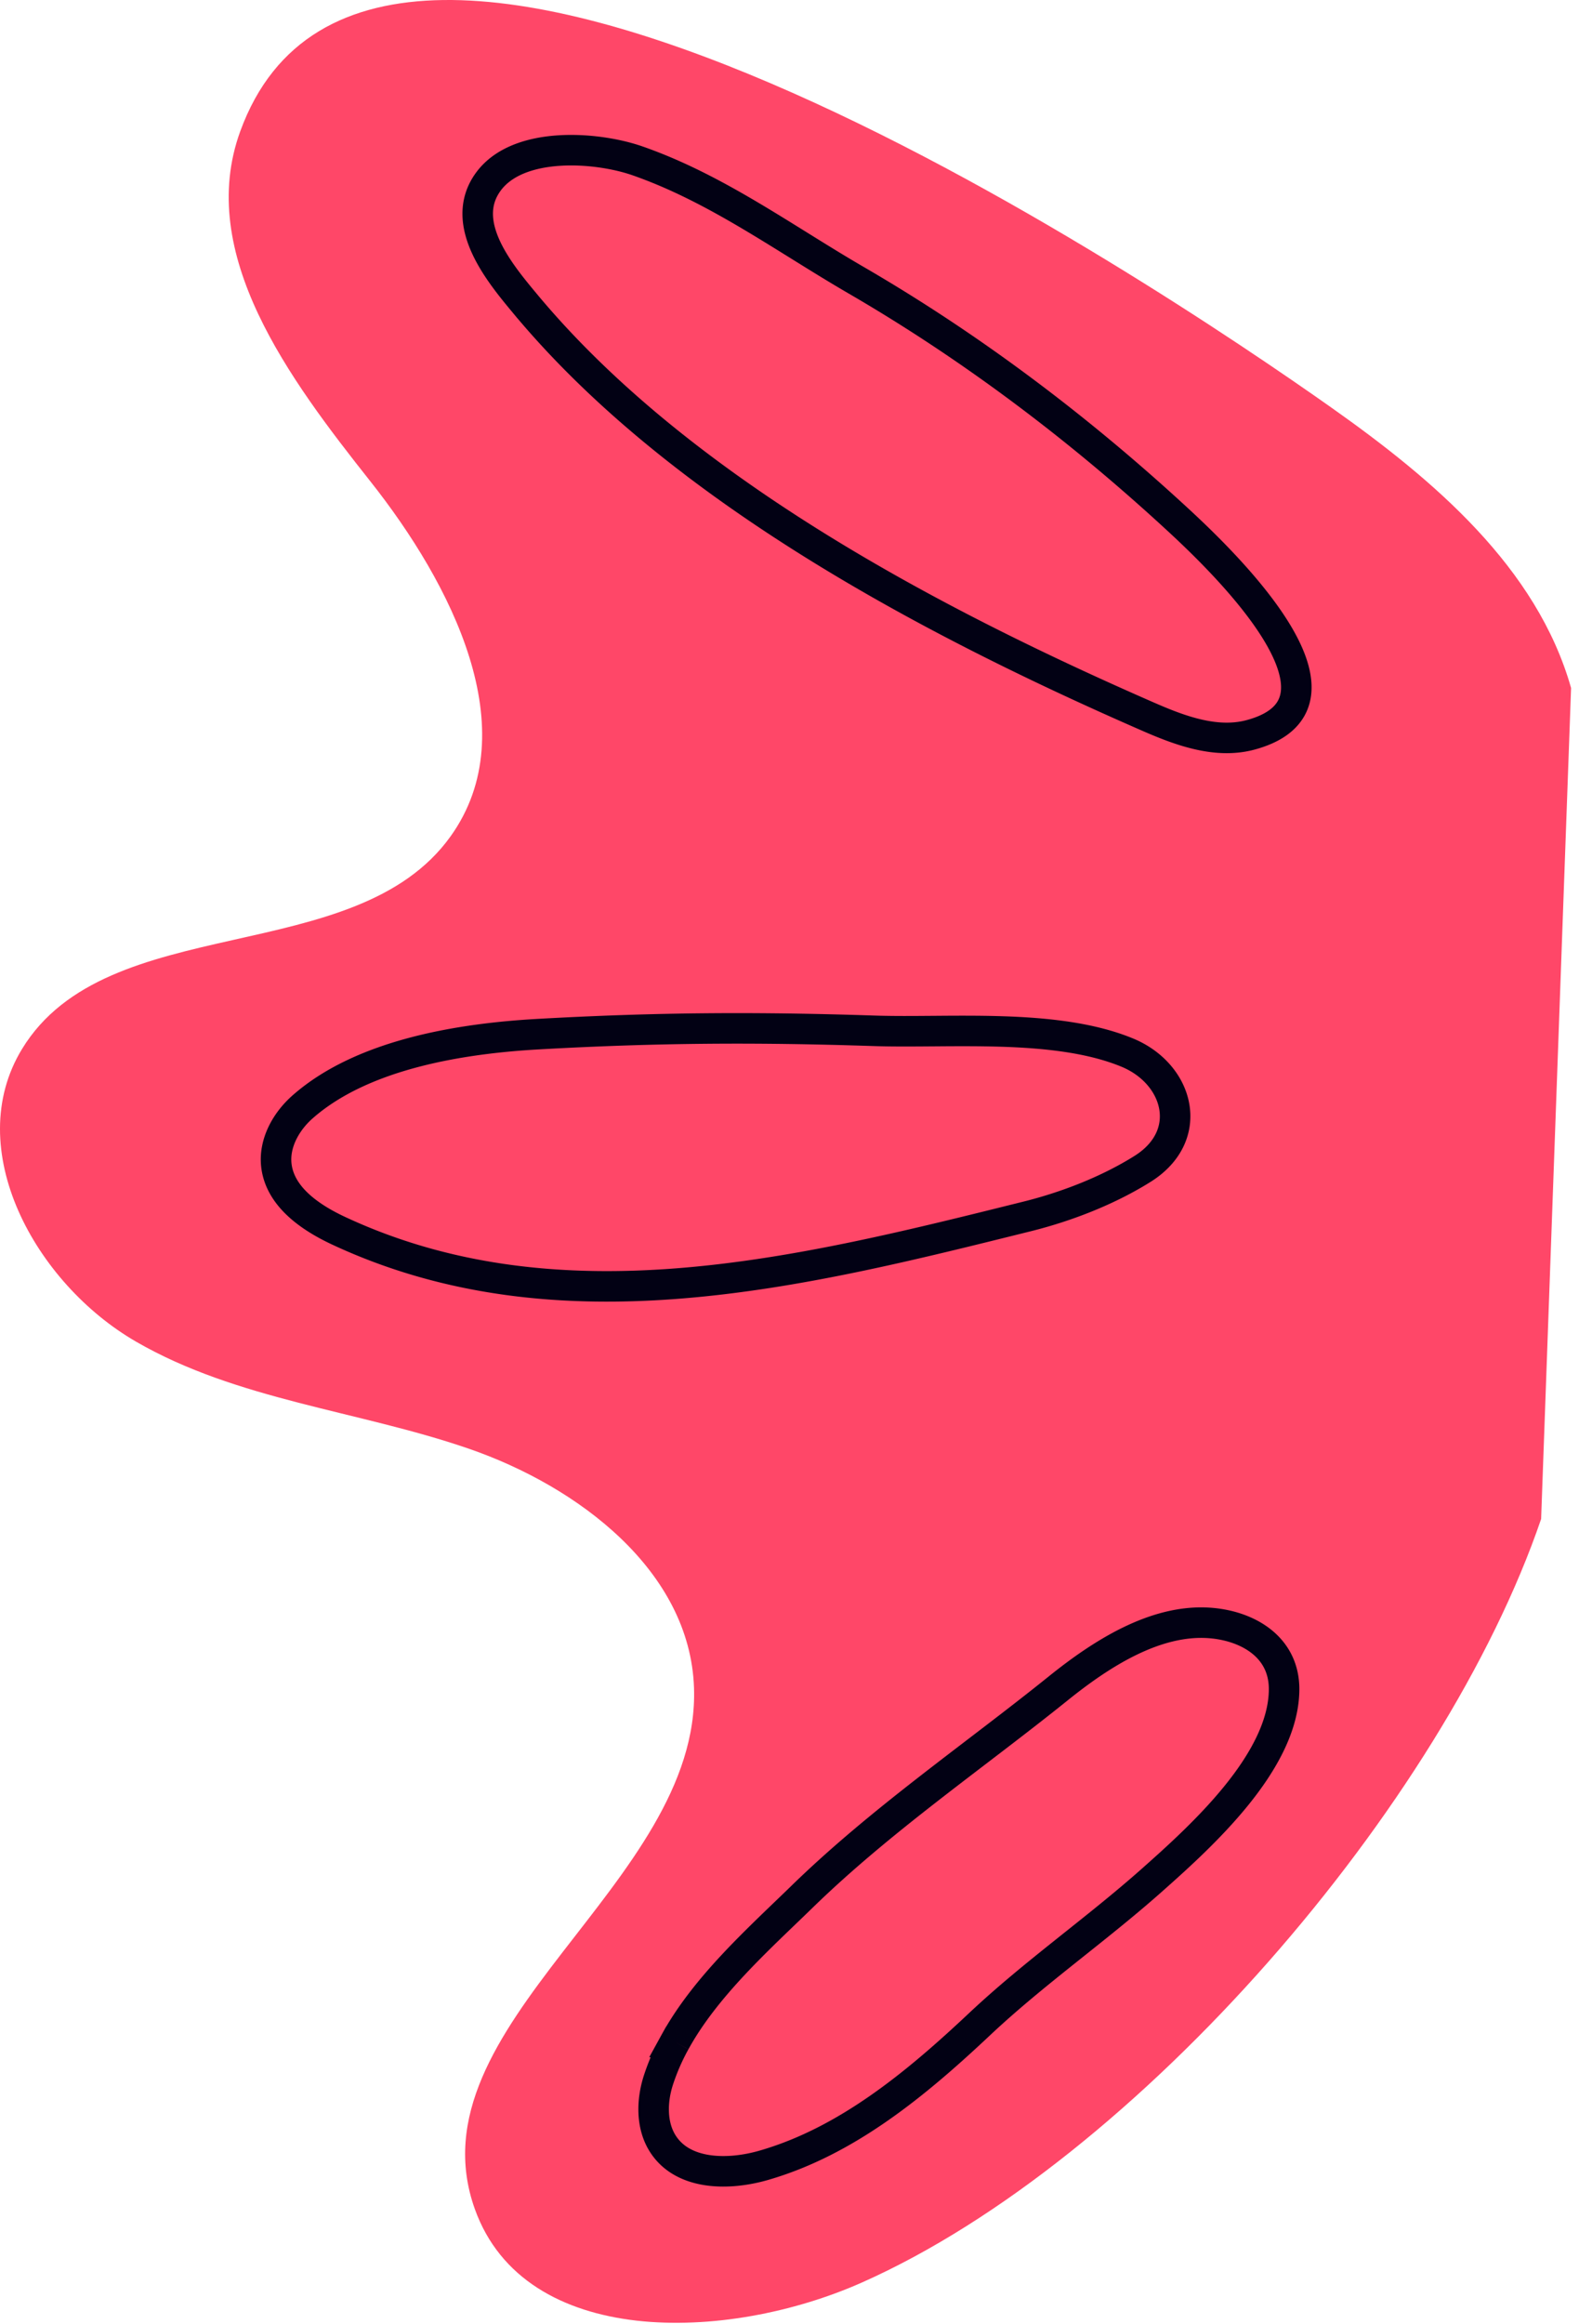
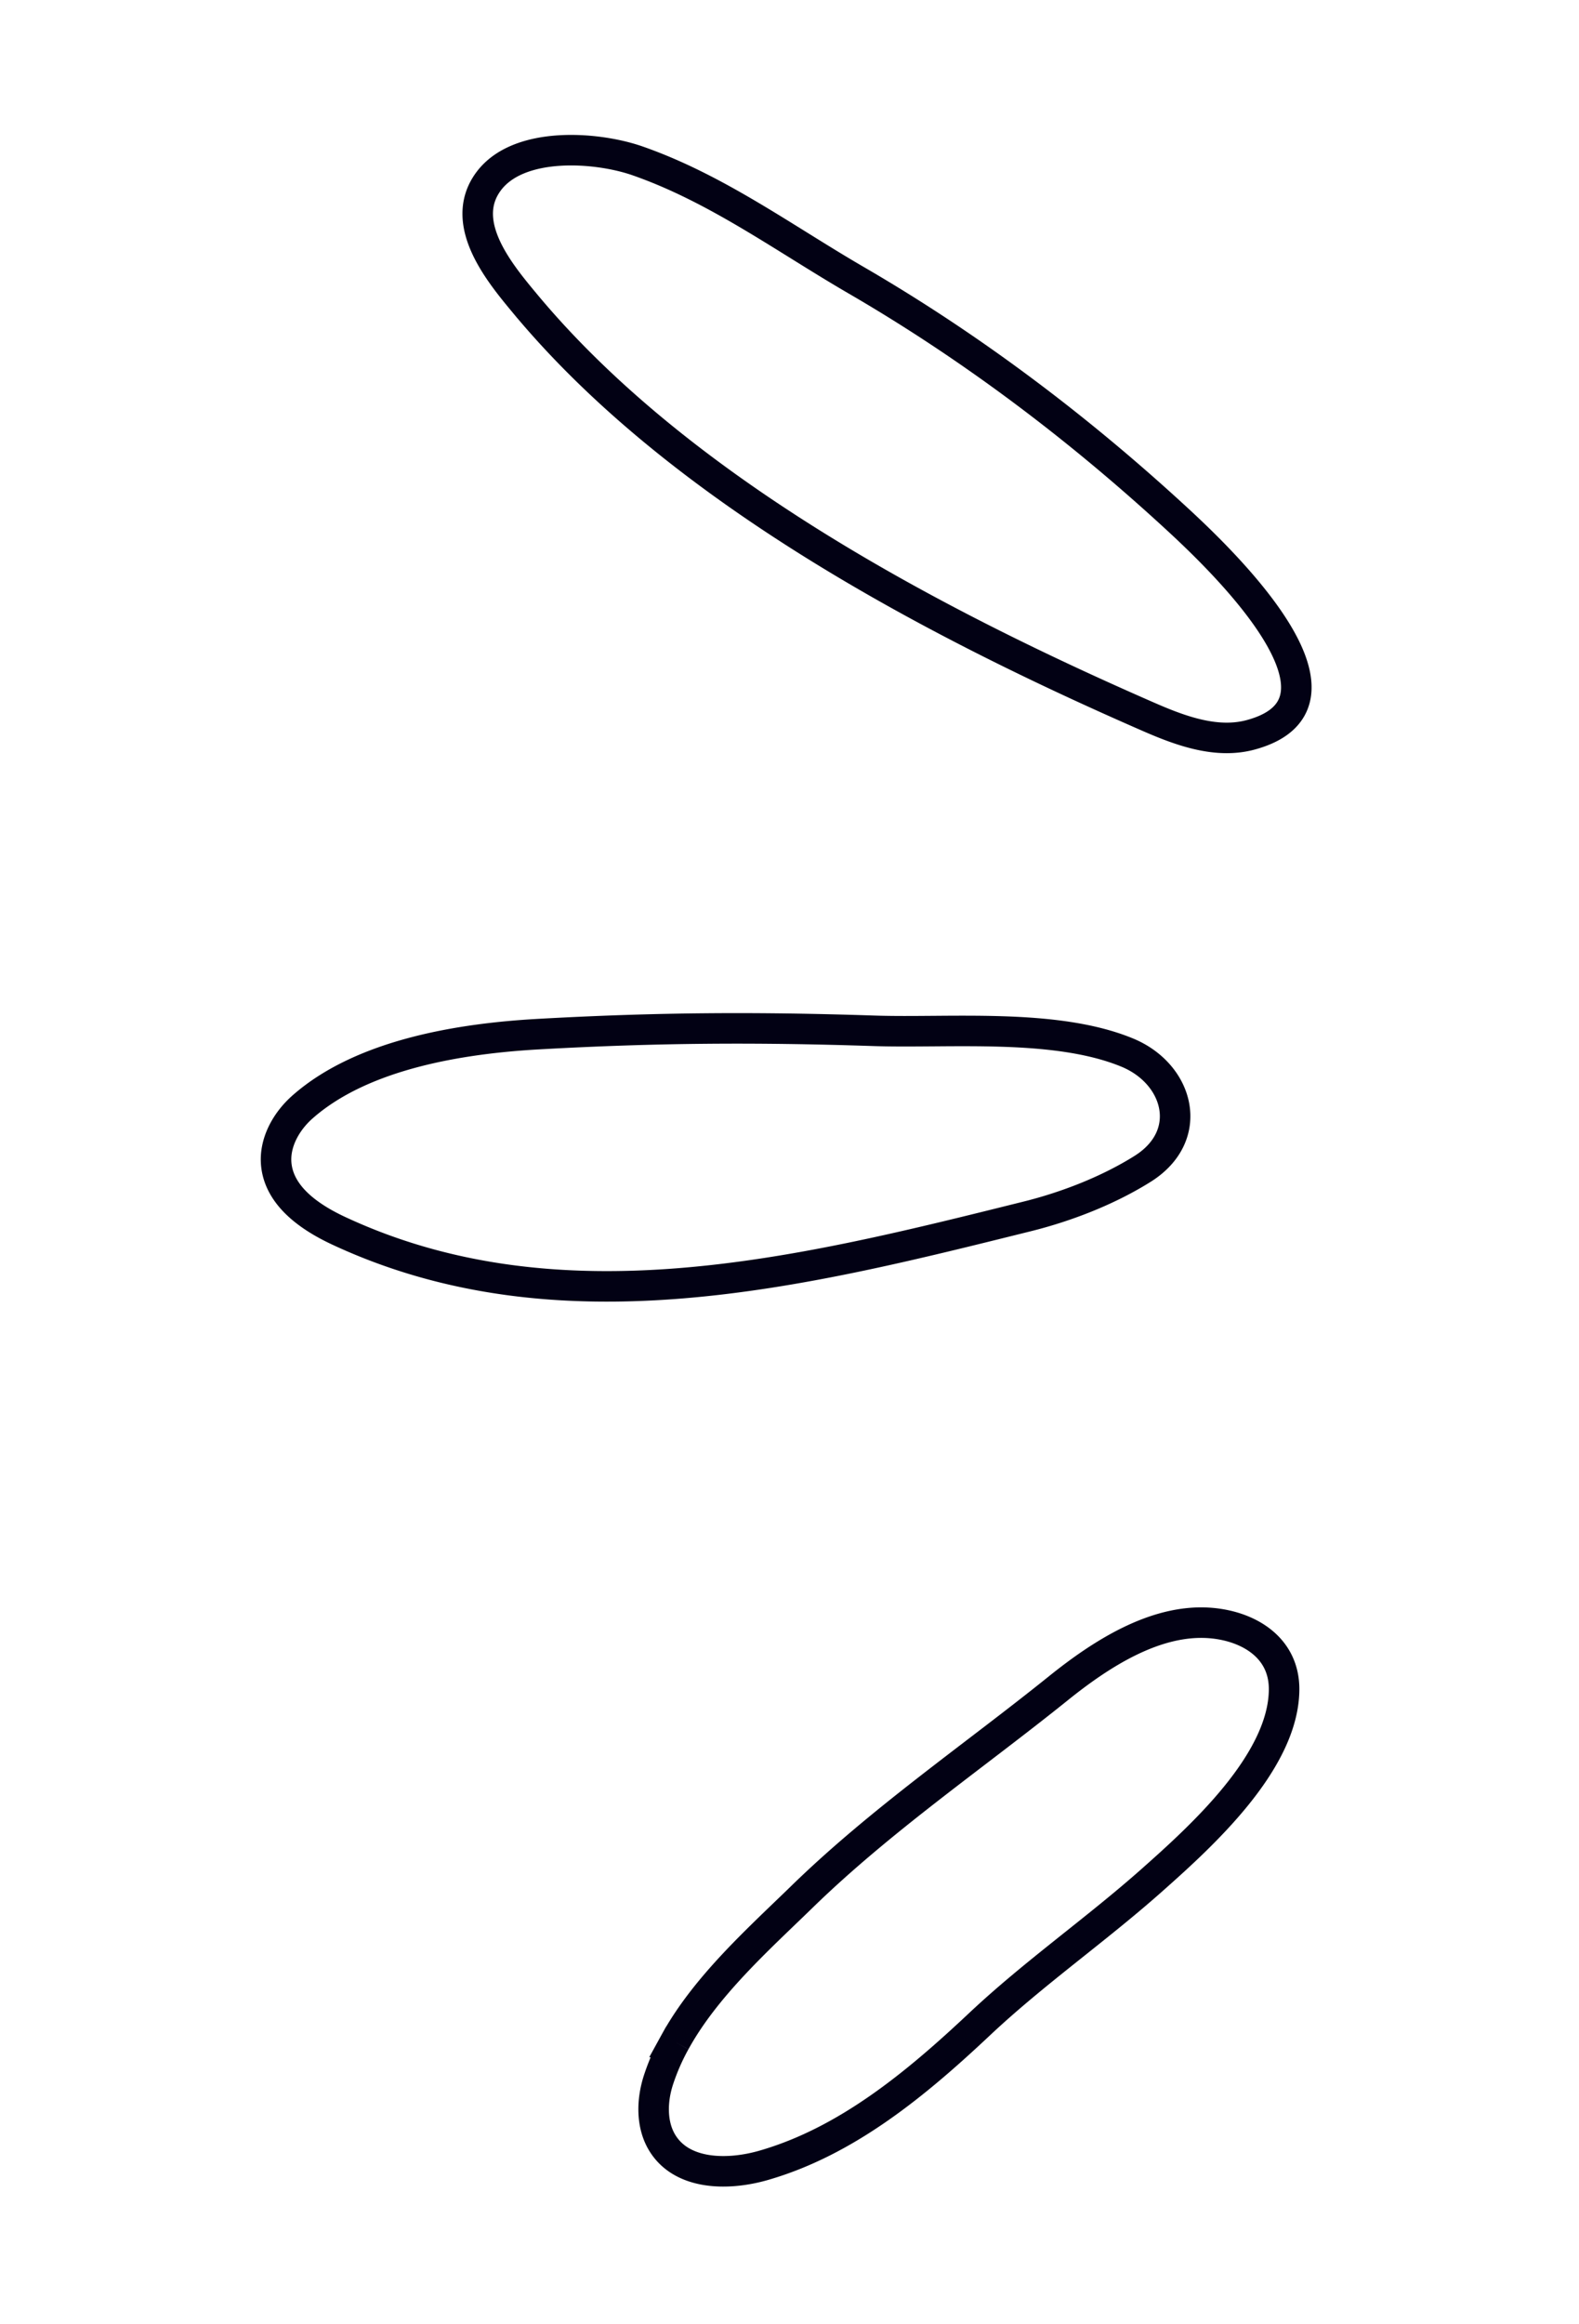
<svg xmlns="http://www.w3.org/2000/svg" width="138" height="203" fill="none">
-   <path fill="#FF4768" d="M134.69 132.698c-8.517 24.94-35.272 55.996-59.356 66.701-11.815 5.254-29.459 5.768-33.83-6.402-5.785-16.106 19.736-28.448 19.15-45.554-.35-10.193-10.084-17.585-19.73-20.901-9.647-3.315-20.218-4.231-29.046-9.341-8.827-5.11-15.26-16.85-9.953-25.56 7.457-12.242 29.119-6.931 37.46-18.586 6.639-9.276.068-22.056-7.012-30.998C25.292 33.114 17.089 22.177 21 11.462c11.863-32.479 79.953 13.264 95.382 24.163 8.946 6.32 17.936 13.942 20.926 24.478" />
  <path stroke="#020114" stroke-linecap="round" stroke-miterlimit="10" stroke-width="2.667" d="M47.078 90.341c-6.721.374-15.39 1.728-20.643 6.367-1.453 1.284-2.505 3.183-2.28 5.108.32 2.732 2.951 4.542 5.444 5.705 19.323 9.012 40.567 3.62 60.16-1.251 3.452-.858 7.08-2.265 10.095-4.154 4.641-2.908 3.188-8.292-1.333-10.16-6.29-2.599-15.576-1.687-22.112-1.903-10.35-.341-18.963-.29-29.33.288zm11.919 88.044a19.16 19.16 0 0 0-1.465 3.368c-.572 1.796-.608 3.855.332 5.419 1.708 2.839 5.704 2.908 8.882 1.991 7.276-2.099 13.332-7.128 18.88-12.343 4.775-4.487 10.136-8.212 15.028-12.551 4.284-3.801 11.527-10.314 11.572-16.661.027-3.784-3.248-5.58-6.468-5.824-4.799-.365-9.56 2.727-13.265 5.708-7.361 5.924-15.499 11.485-22.421 18.231-3.758 3.658-8.395 7.784-11.075 12.662zM45.855 26.484c-2.165-2.608-5.832-6.985-3.176-10.613 2.616-3.572 9.474-3.067 13.057-1.812 6.919 2.42 12.806 6.772 19.081 10.416 10.08 5.852 19.411 12.897 27.98 20.788 3.53 3.25 17.132 16.037 6.526 18.928-2.962.808-6.078-.316-8.89-1.543-18.86-8.228-41.042-19.861-54.578-36.164z" />
</svg>